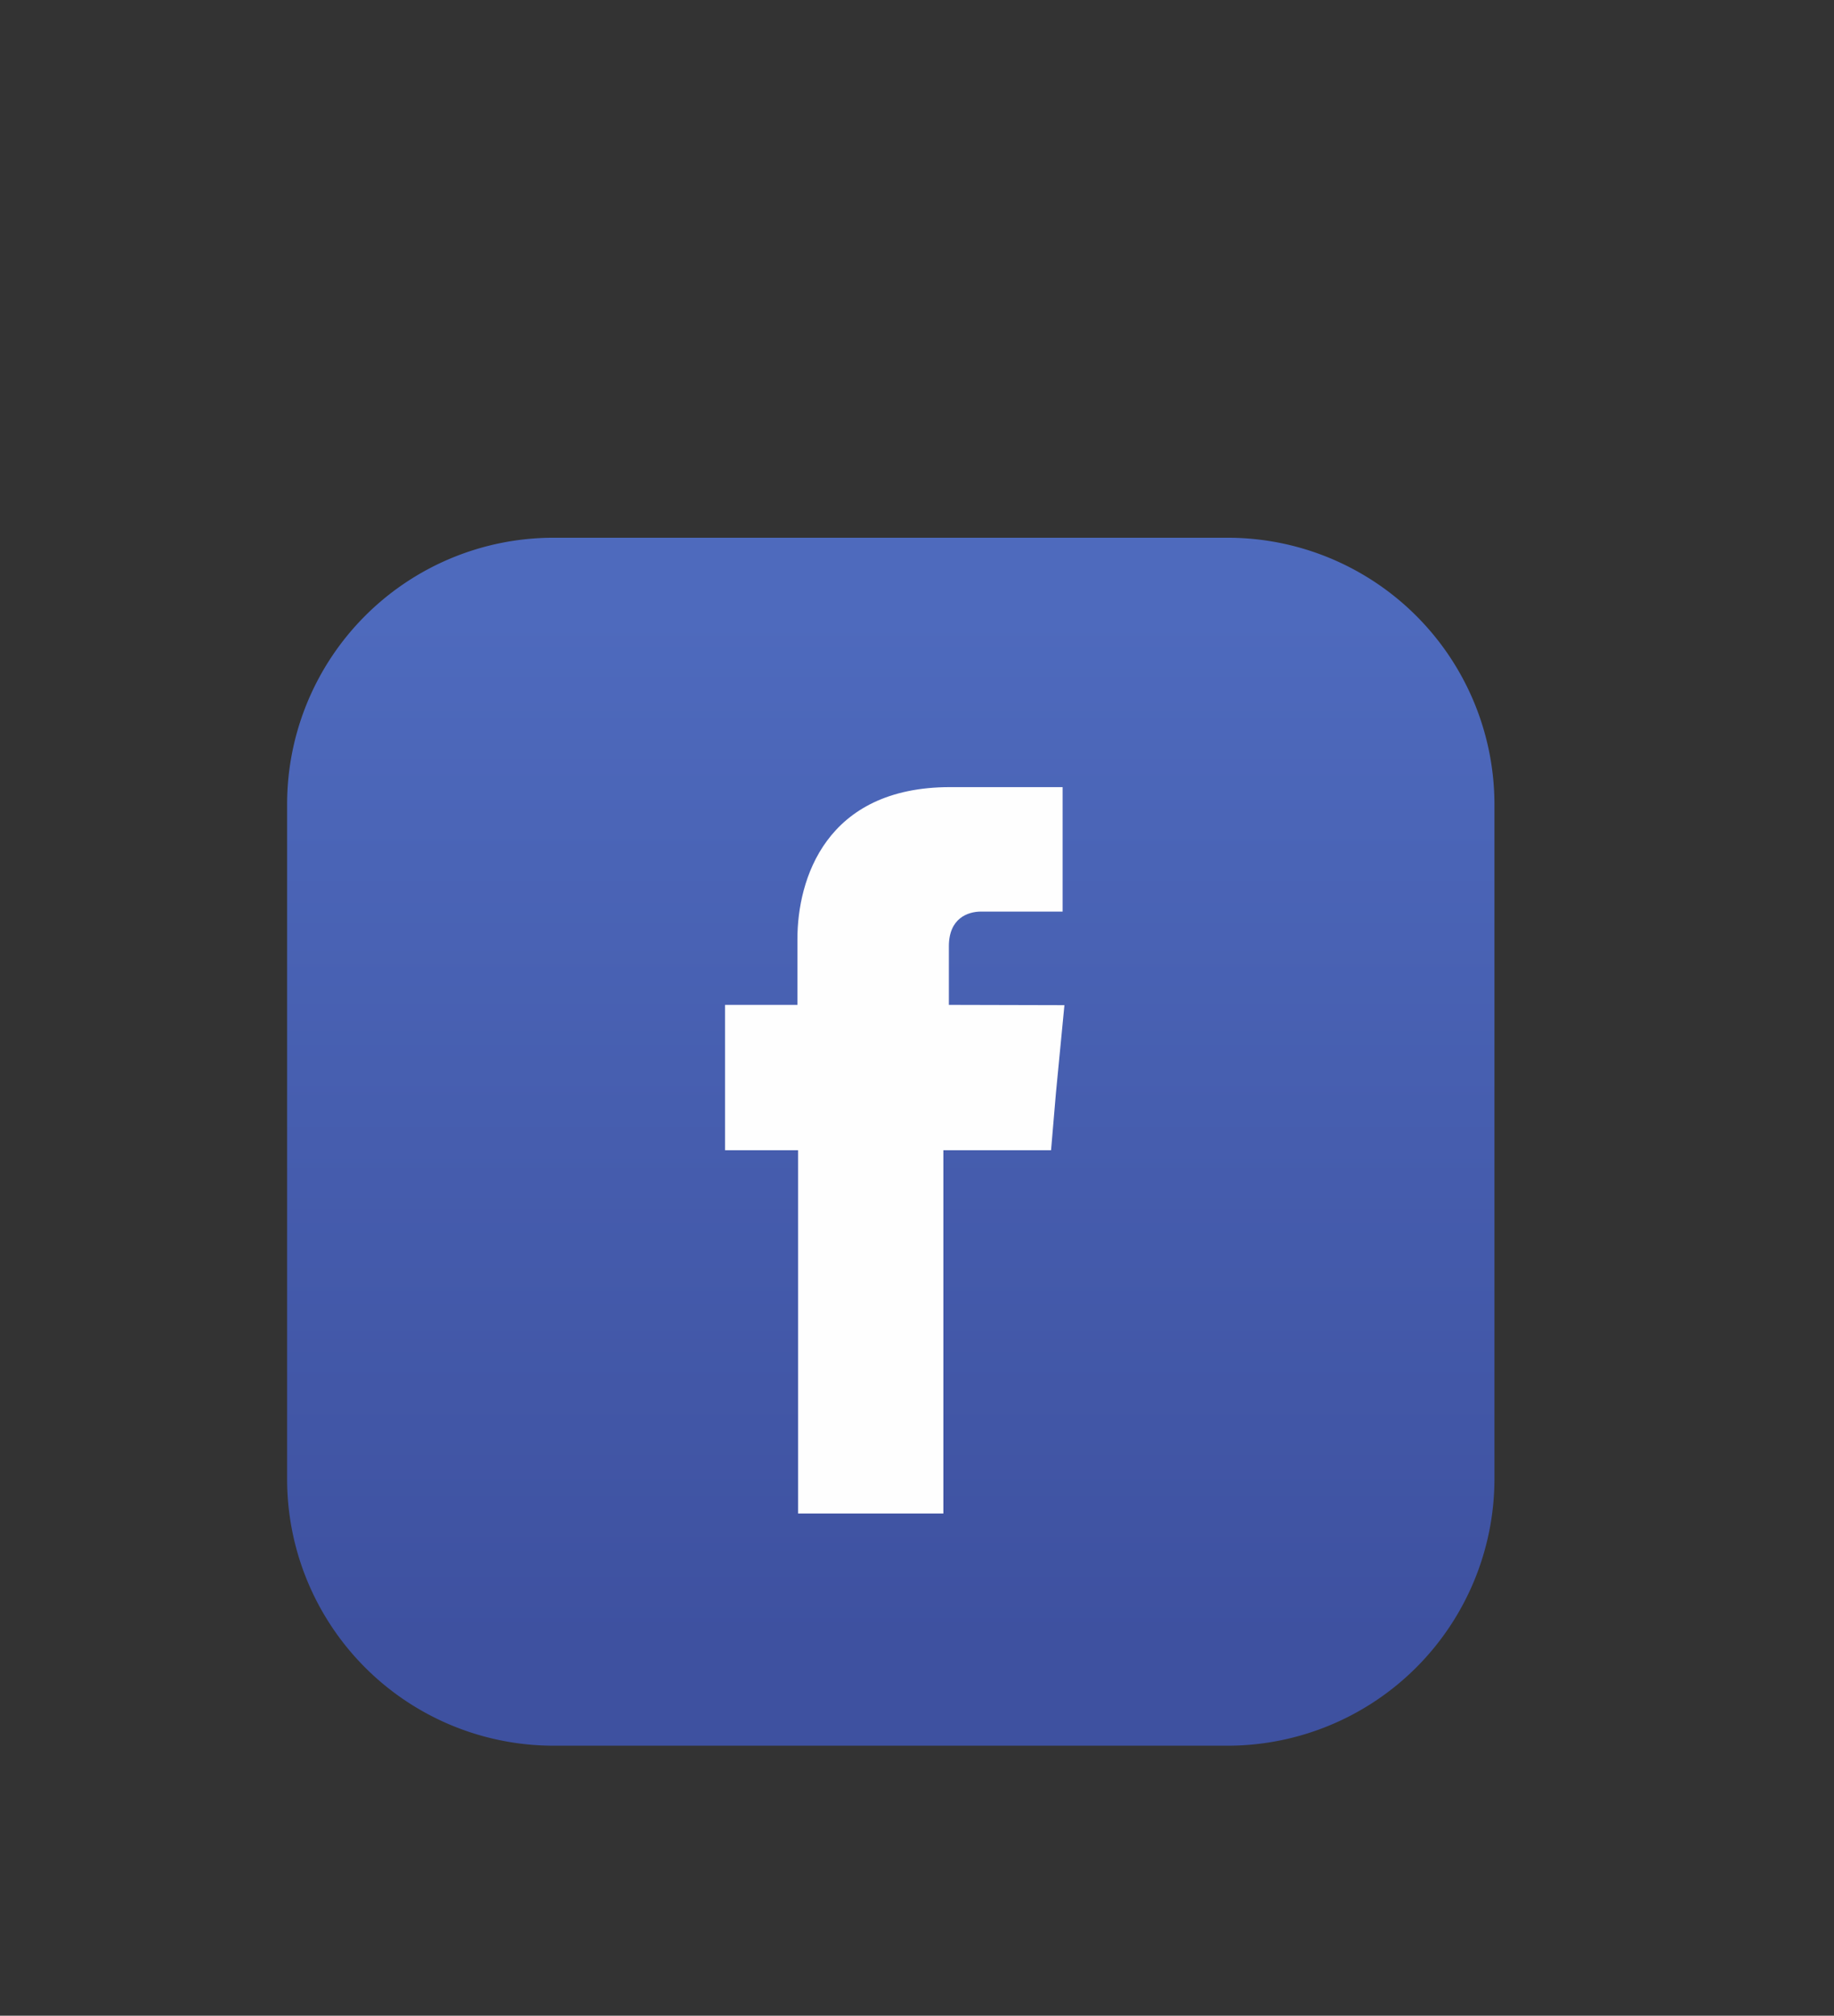
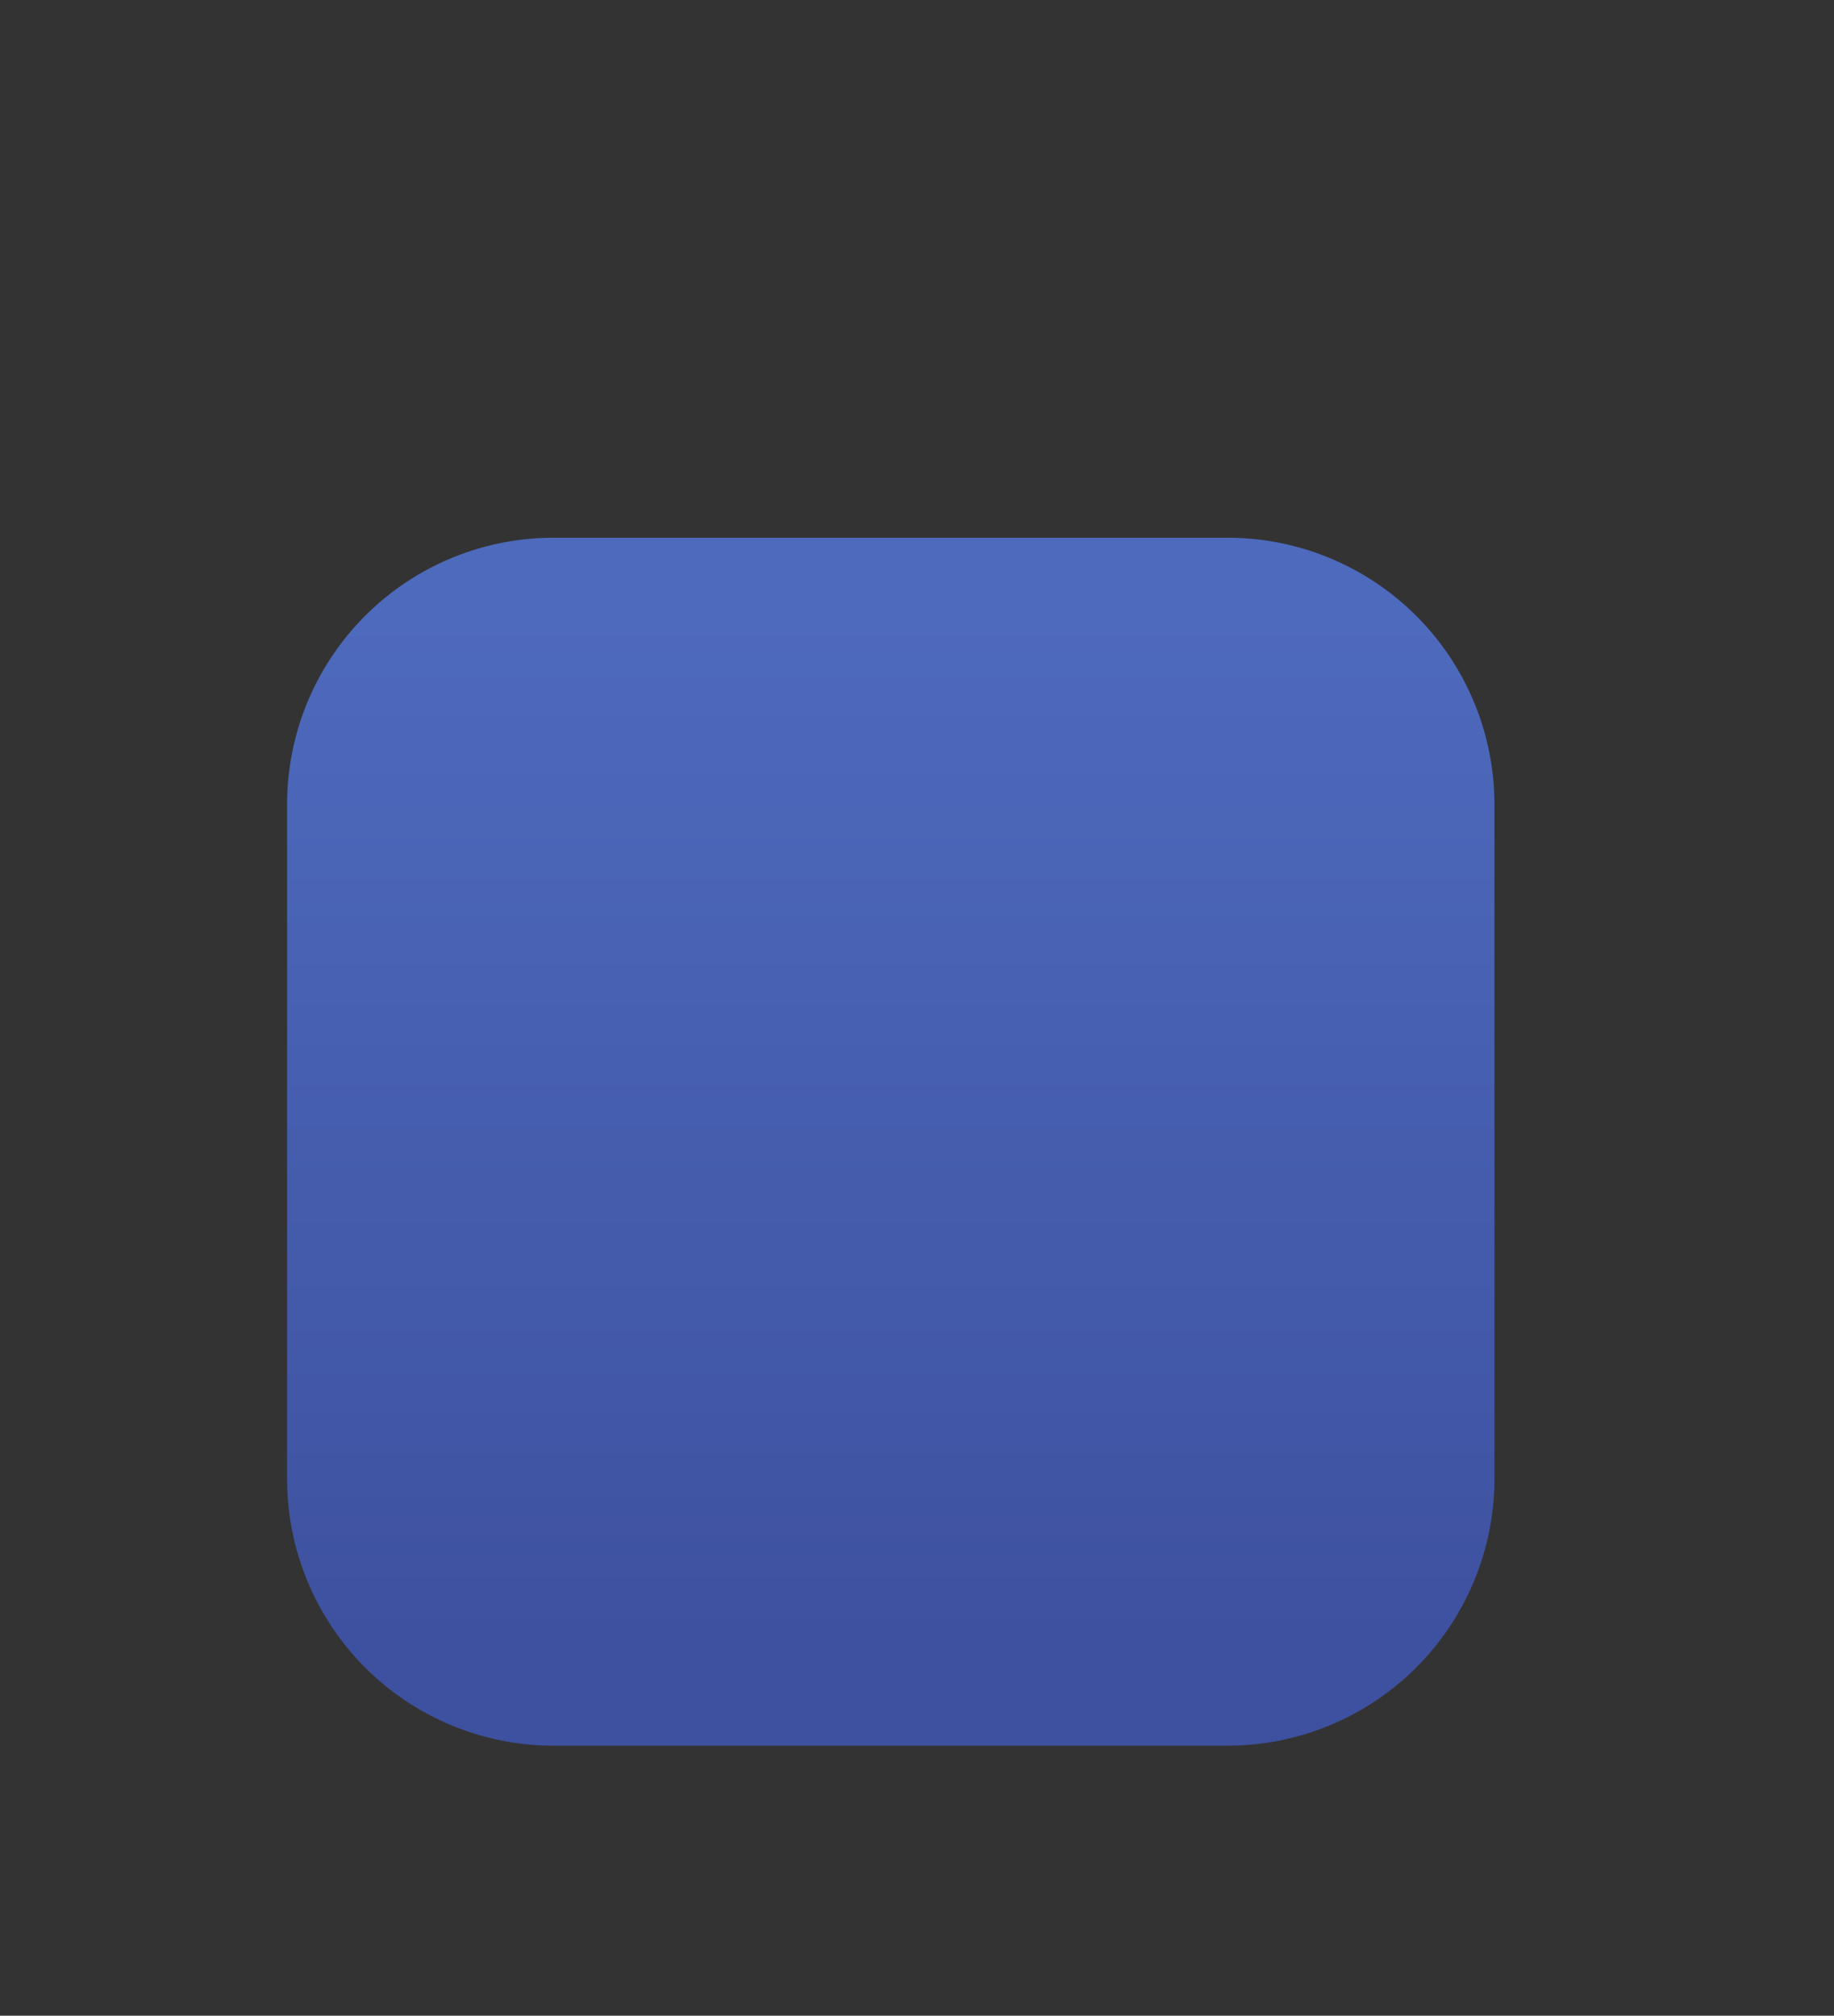
<svg xmlns="http://www.w3.org/2000/svg" id="_3" data-name="3" viewBox="0 0 313 344">
  <rect x="0" y="0" width="313" height="344" fill="#333333" stroke="none" />
  <defs>
    <style>.cls-1,.cls-2{fill-rule:evenodd;}.cls-1{fill:url(#linear-gradient);}.cls-2{fill:#fefefe;}</style>
    <linearGradient id="linear-gradient" x1="152.03" y1="105" x2="152.03" y2="279.71" gradientUnits="userSpaceOnUse">
      <stop offset="0" stop-color="#4e6abd" />
      <stop offset="1" stop-color="#3e51a0" />
    </linearGradient>
  </defs>
  <path class="cls-1" d="M94.37,91.77H209.69a45.54,45.54,0,0,1,45.36,45.36V252.45a45.57,45.57,0,0,1-45.36,45.47H94.37A45.5,45.5,0,0,1,49,252.45V137.13A45.48,45.48,0,0,1,94.37,91.77Z" />
-   <path class="cls-2" d="M161.94,171.49v-10c0-4.78,3.22-5.92,5.5-5.92h13.91V134.33h-19.2c-21.28,0-26.06,15.78-26.06,25.95v11.21H123.74V196.3H136.2v62H161v-62h18.38l.83-9.76,1.45-15Z" />
</svg>